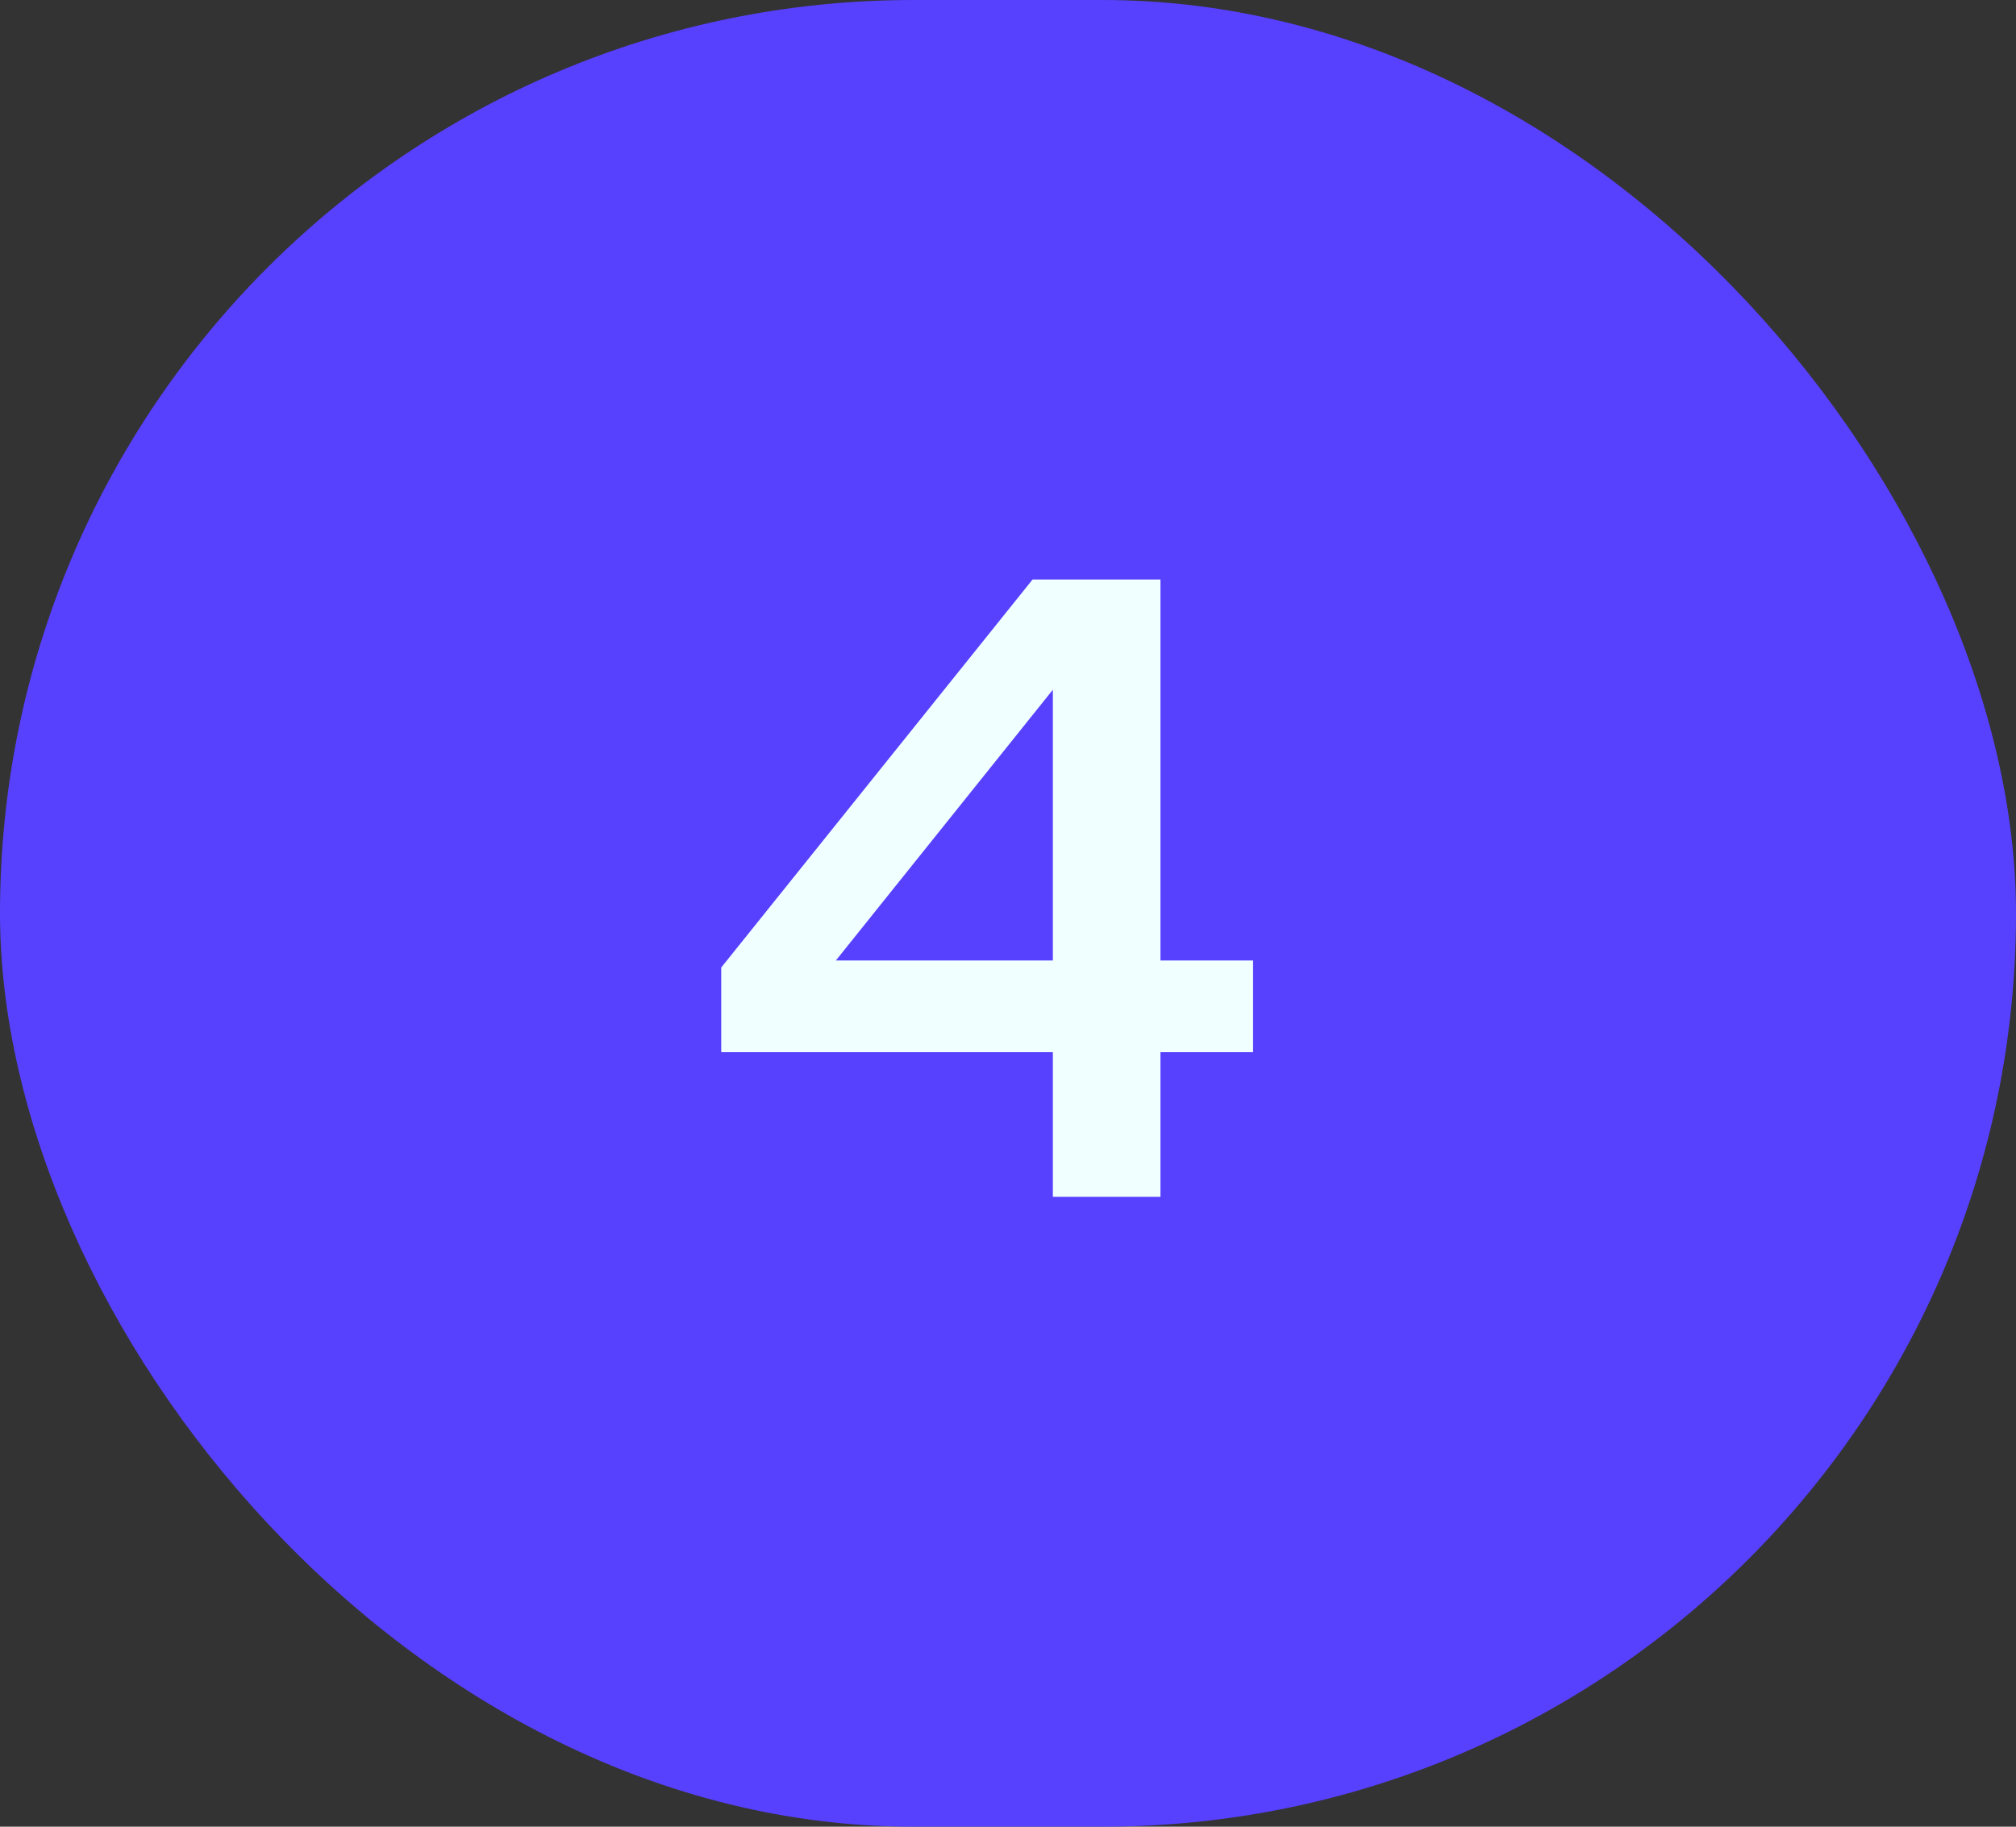
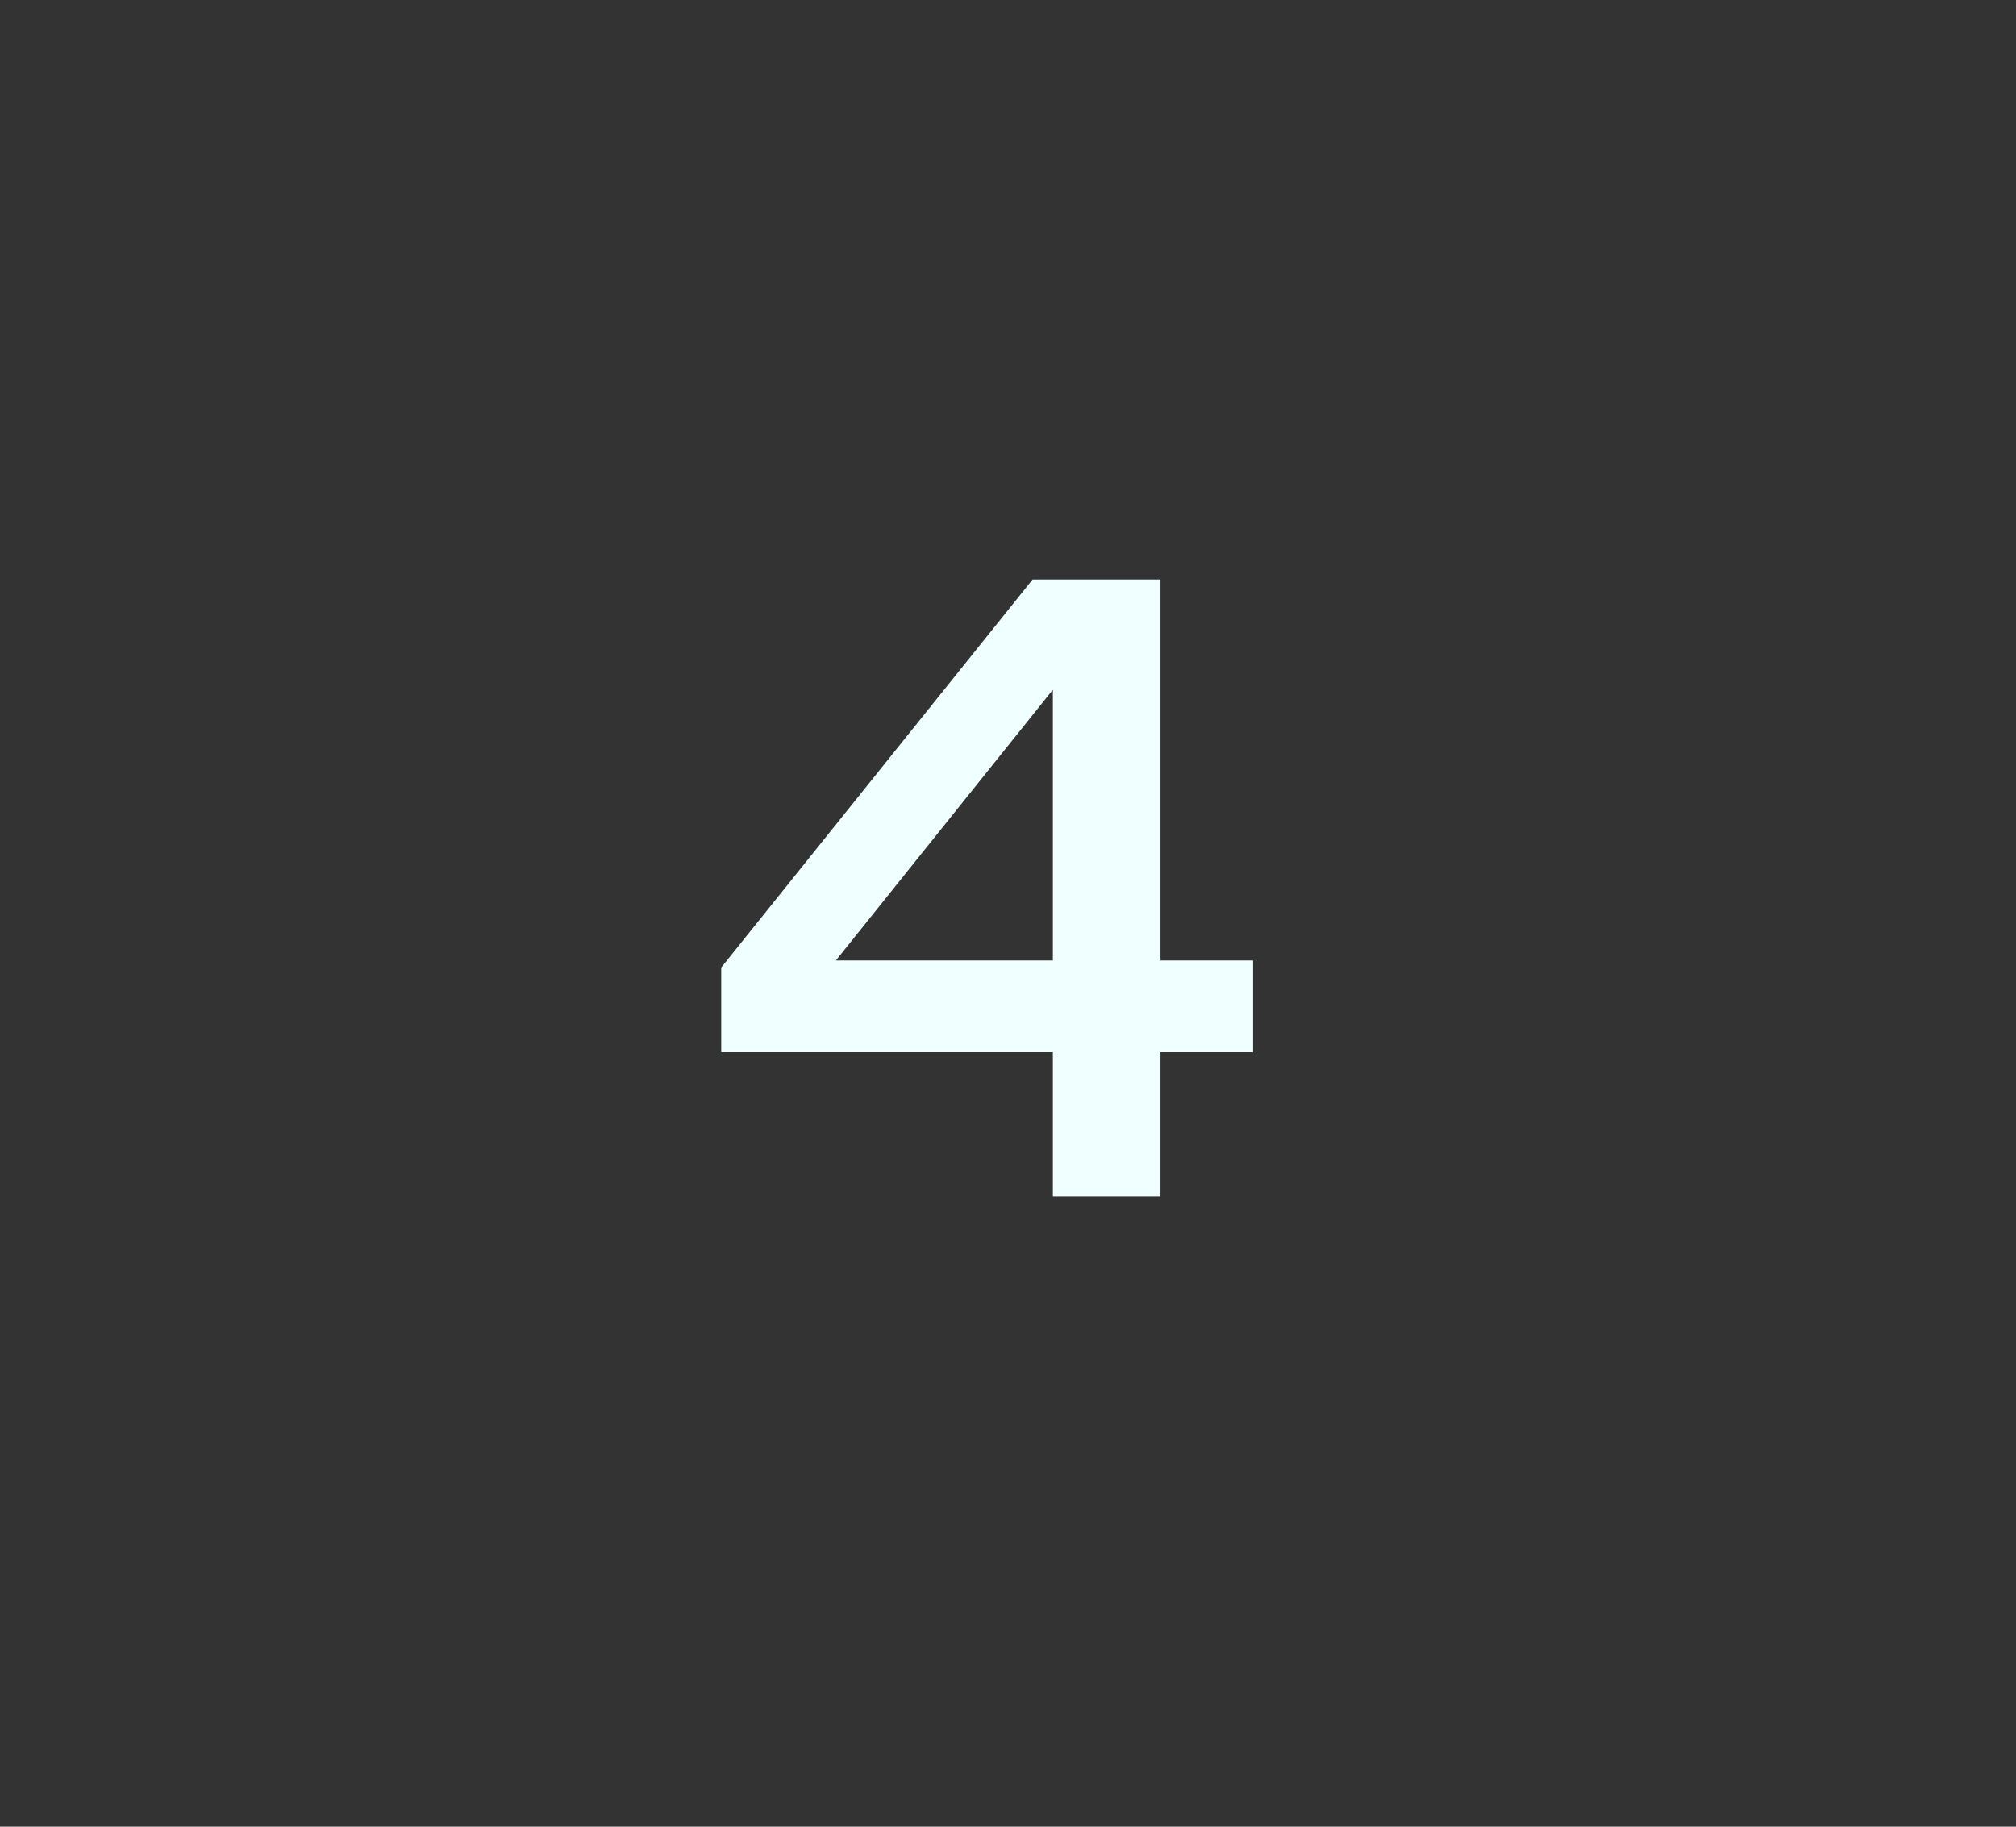
<svg xmlns="http://www.w3.org/2000/svg" width="32" height="29" viewBox="0 0 32 29" fill="none">
  <rect x="0" y="0" width="32" height="29" fill="#333333" stroke="none" />
-   <rect width="32" height="29" rx="14.5" fill="#5840FF" />
-   <path d="M16.712 19V16.704H11.448V15.36L16.39 9.2H18.42V15.248H19.89V16.704H18.42V19H16.712ZM13.268 15.248H16.712V10.95L13.268 15.248Z" fill="#F0FFFF" />
+   <path d="M16.712 19V16.704H11.448V15.36L16.39 9.2H18.42V15.248H19.89V16.704H18.42V19H16.712ZM13.268 15.248H16.712V10.95L13.268 15.248" fill="#F0FFFF" />
</svg>